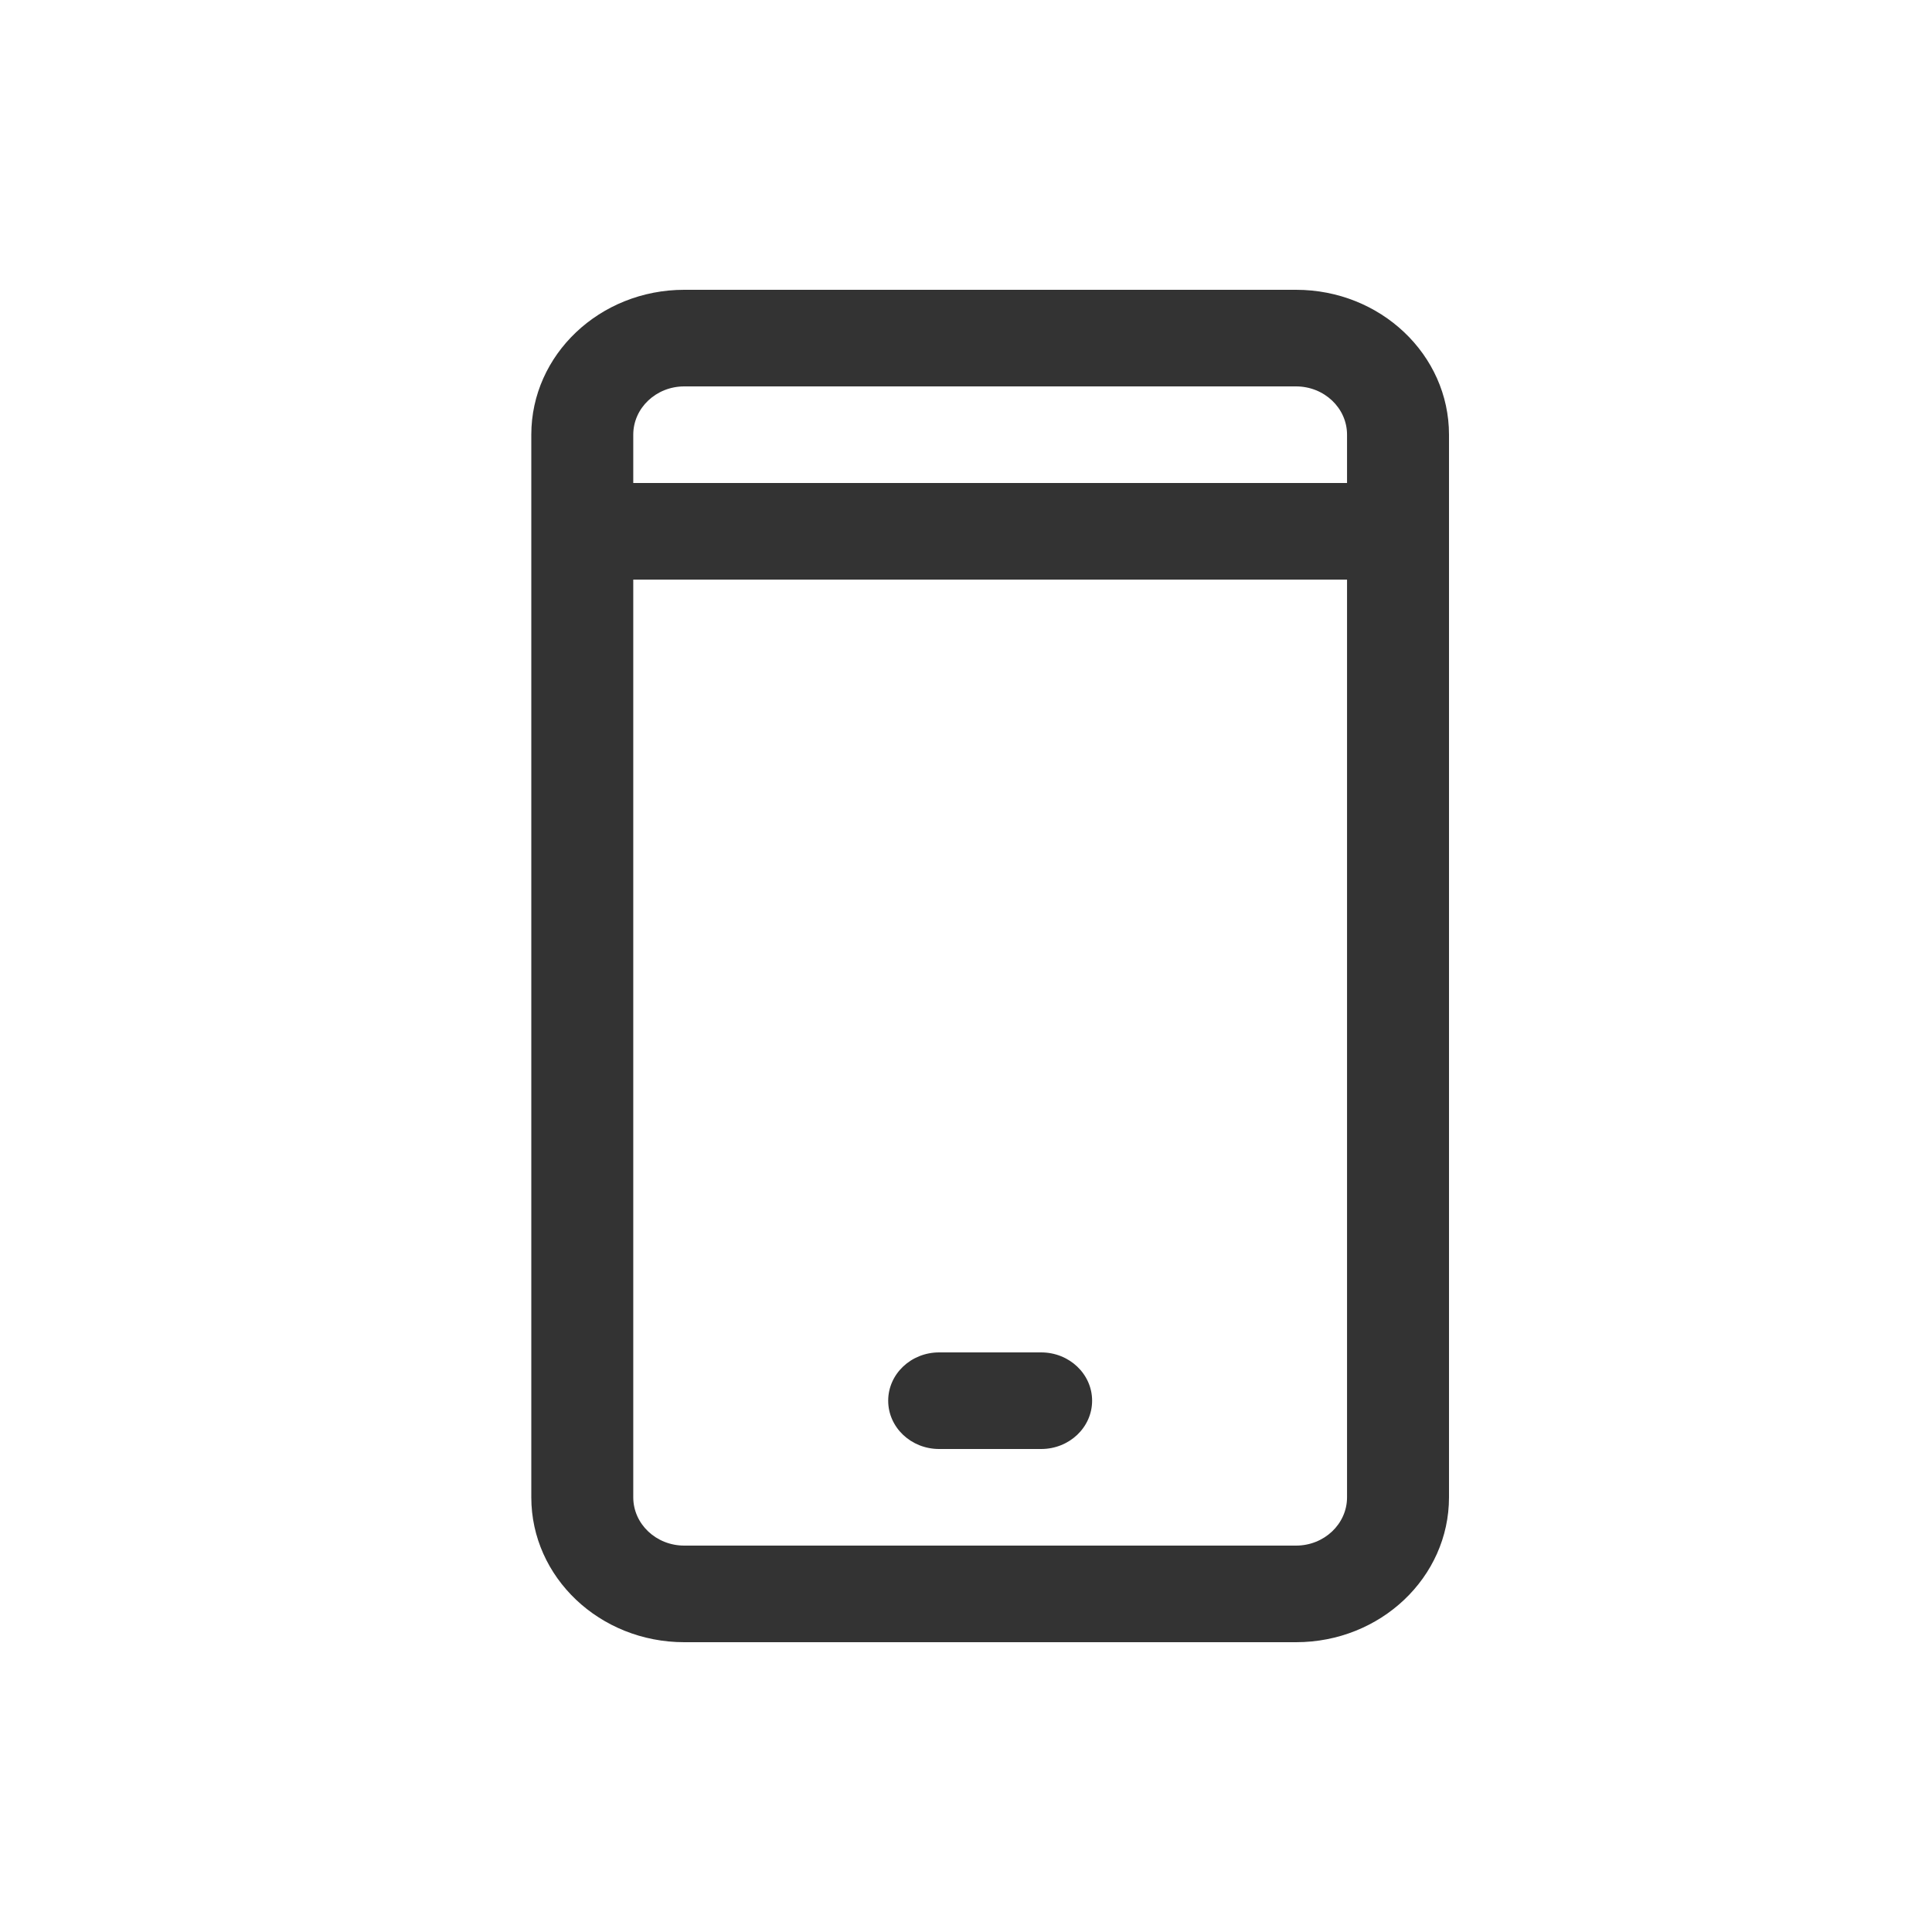
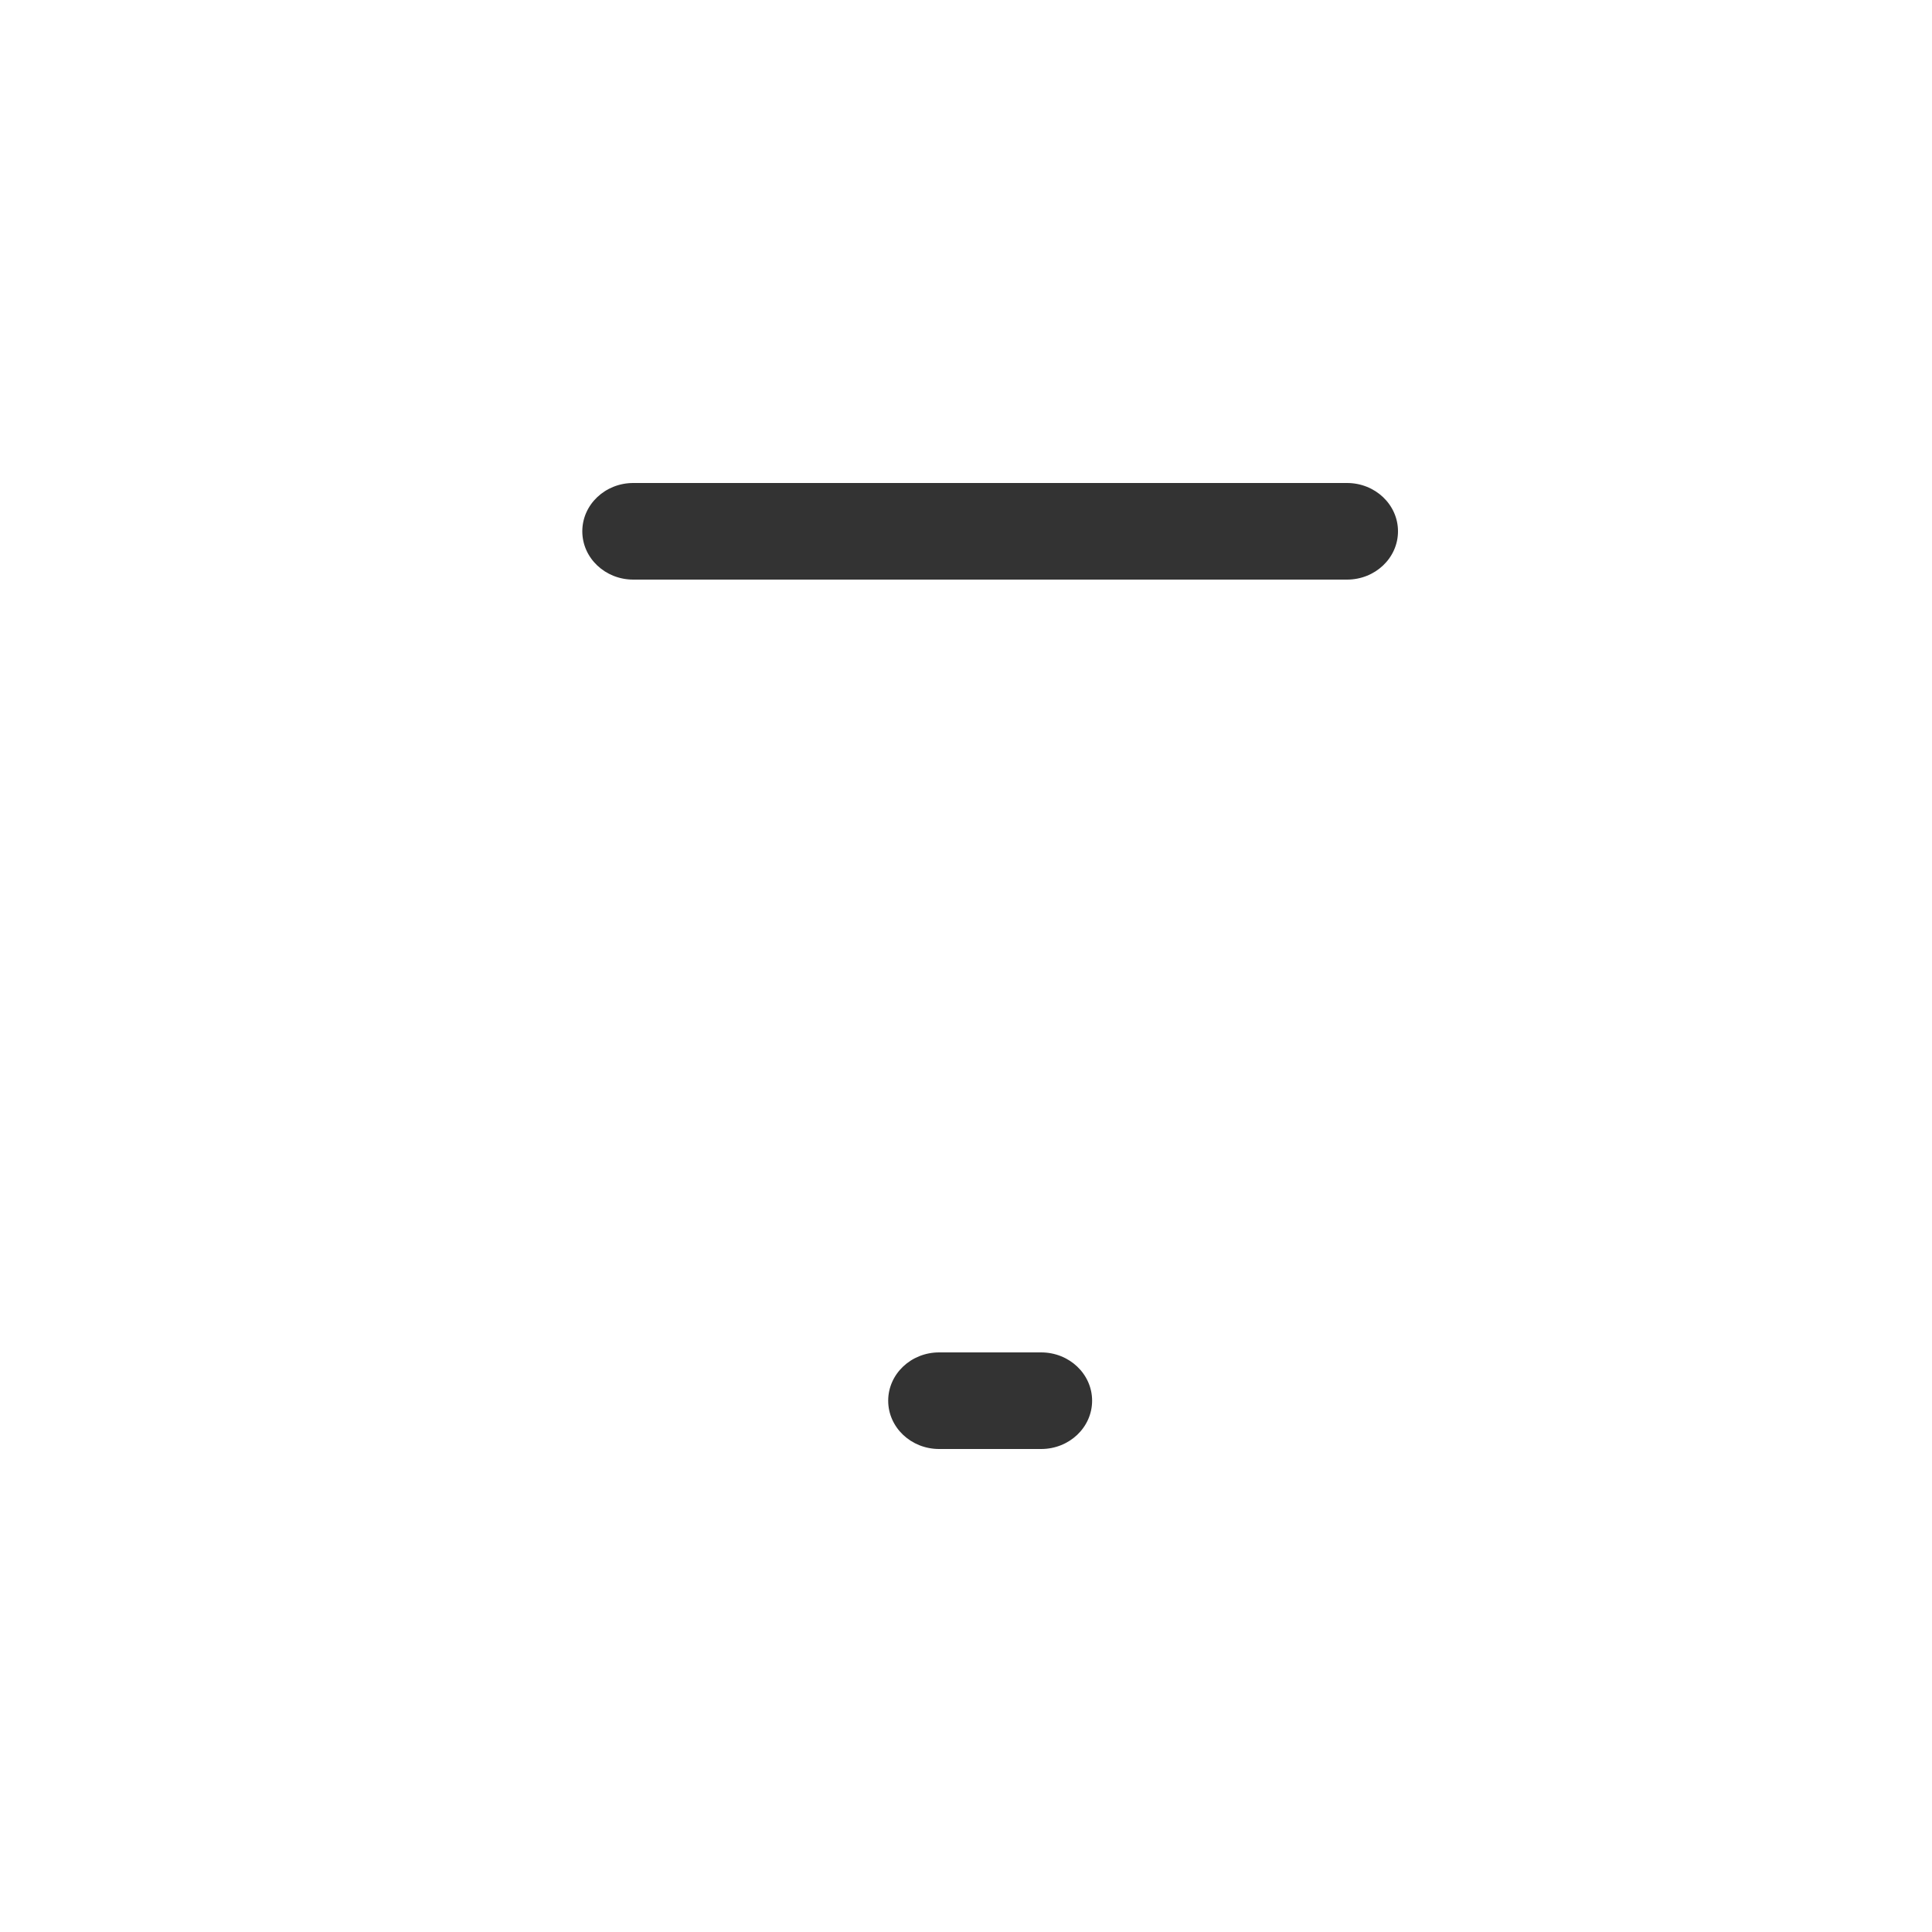
<svg xmlns="http://www.w3.org/2000/svg" width="40px" height="40px" viewBox="0 0 40 40" version="1.1">
  <title>case3_icon3</title>
  <desc>Created with Sketch.</desc>
  <g id="Page-1" stroke="none" stroke-width="1" fill="none" fill-rule="evenodd">
    <g id="案例详情_家用多功能智能摄像头" transform="translate(-1180, -1648)" fill="#333333" fill-rule="nonzero">
      <g id="Block_3" transform="translate(1180, 1648)">
        <g id="Group-6">
          <g id="Group-" transform="translate(11, 6)">
-             <path d="M15.833,-1.42108547e-14 C17.582,-1.42108547e-14 19,1.343 19,3 L19,25 C19,26.657 17.582,28 15.833,28 L3.167,28 C1.418,28 -2.84217094e-14,26.657 -2.84217094e-14,25 L-2.84217094e-14,3 C-2.84217094e-14,1.343 1.418,-1.42108547e-14 3.167,-1.42108547e-14 L15.833,-1.42108547e-14 Z M15.833,2 L3.167,2 C2.584,2 2.111,2.448 2.111,3 L2.111,25 C2.111,25.552 2.584,26 3.167,26 L15.833,26 C16.416,26 16.889,25.552 16.889,25 L16.889,3 C16.889,2.448 16.416,2 15.833,2 Z" id="Shape" />
            <path d="M8.444,24 C7.861,24 7.389,23.552 7.389,23 C7.389,22.448 7.861,22 8.444,22 L10.556,22 C11.139,22 11.611,22.448 11.611,23 C11.611,23.552 11.139,24 10.556,24 L8.444,24 Z M2.111,6 C1.528,6 1.056,5.552 1.056,5 C1.056,4.448 1.528,4 2.111,4 L16.889,4 C17.472,4 17.944,4.448 17.944,5 C17.944,5.552 17.472,6 16.889,6 L2.111,6 Z" id="Shape" />
          </g>
        </g>
      </g>
    </g>
  </g>
</svg>